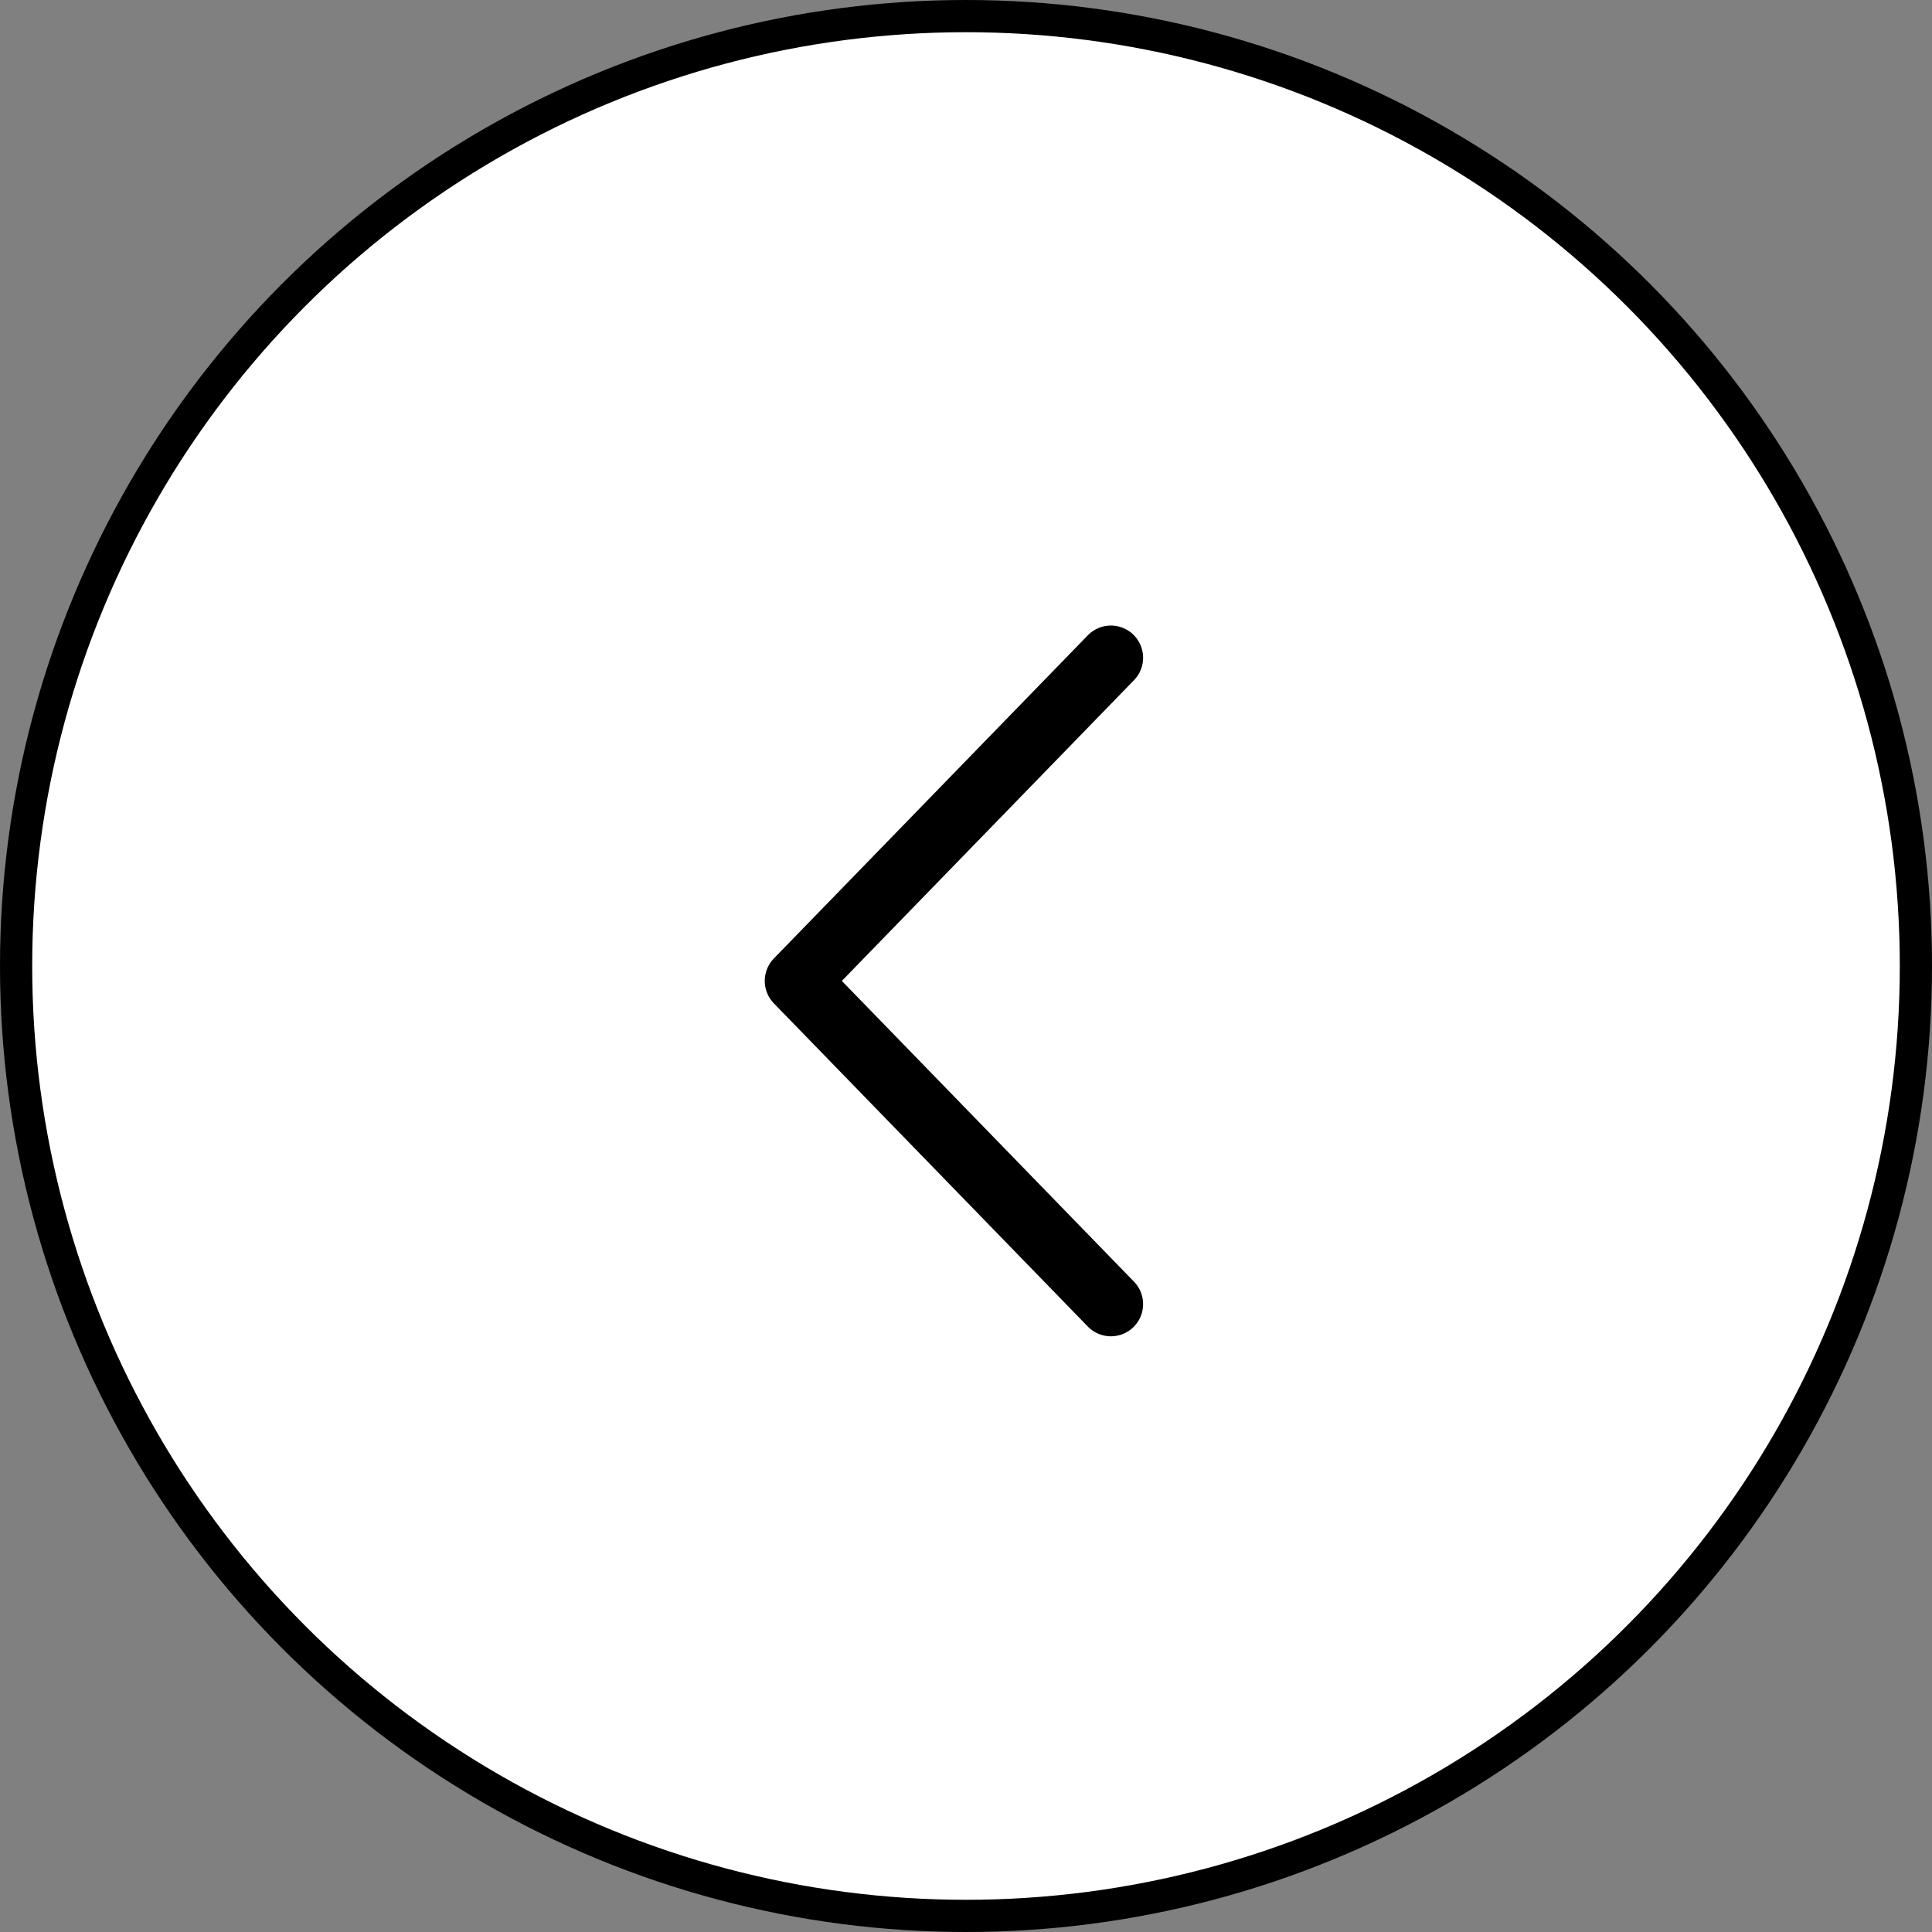
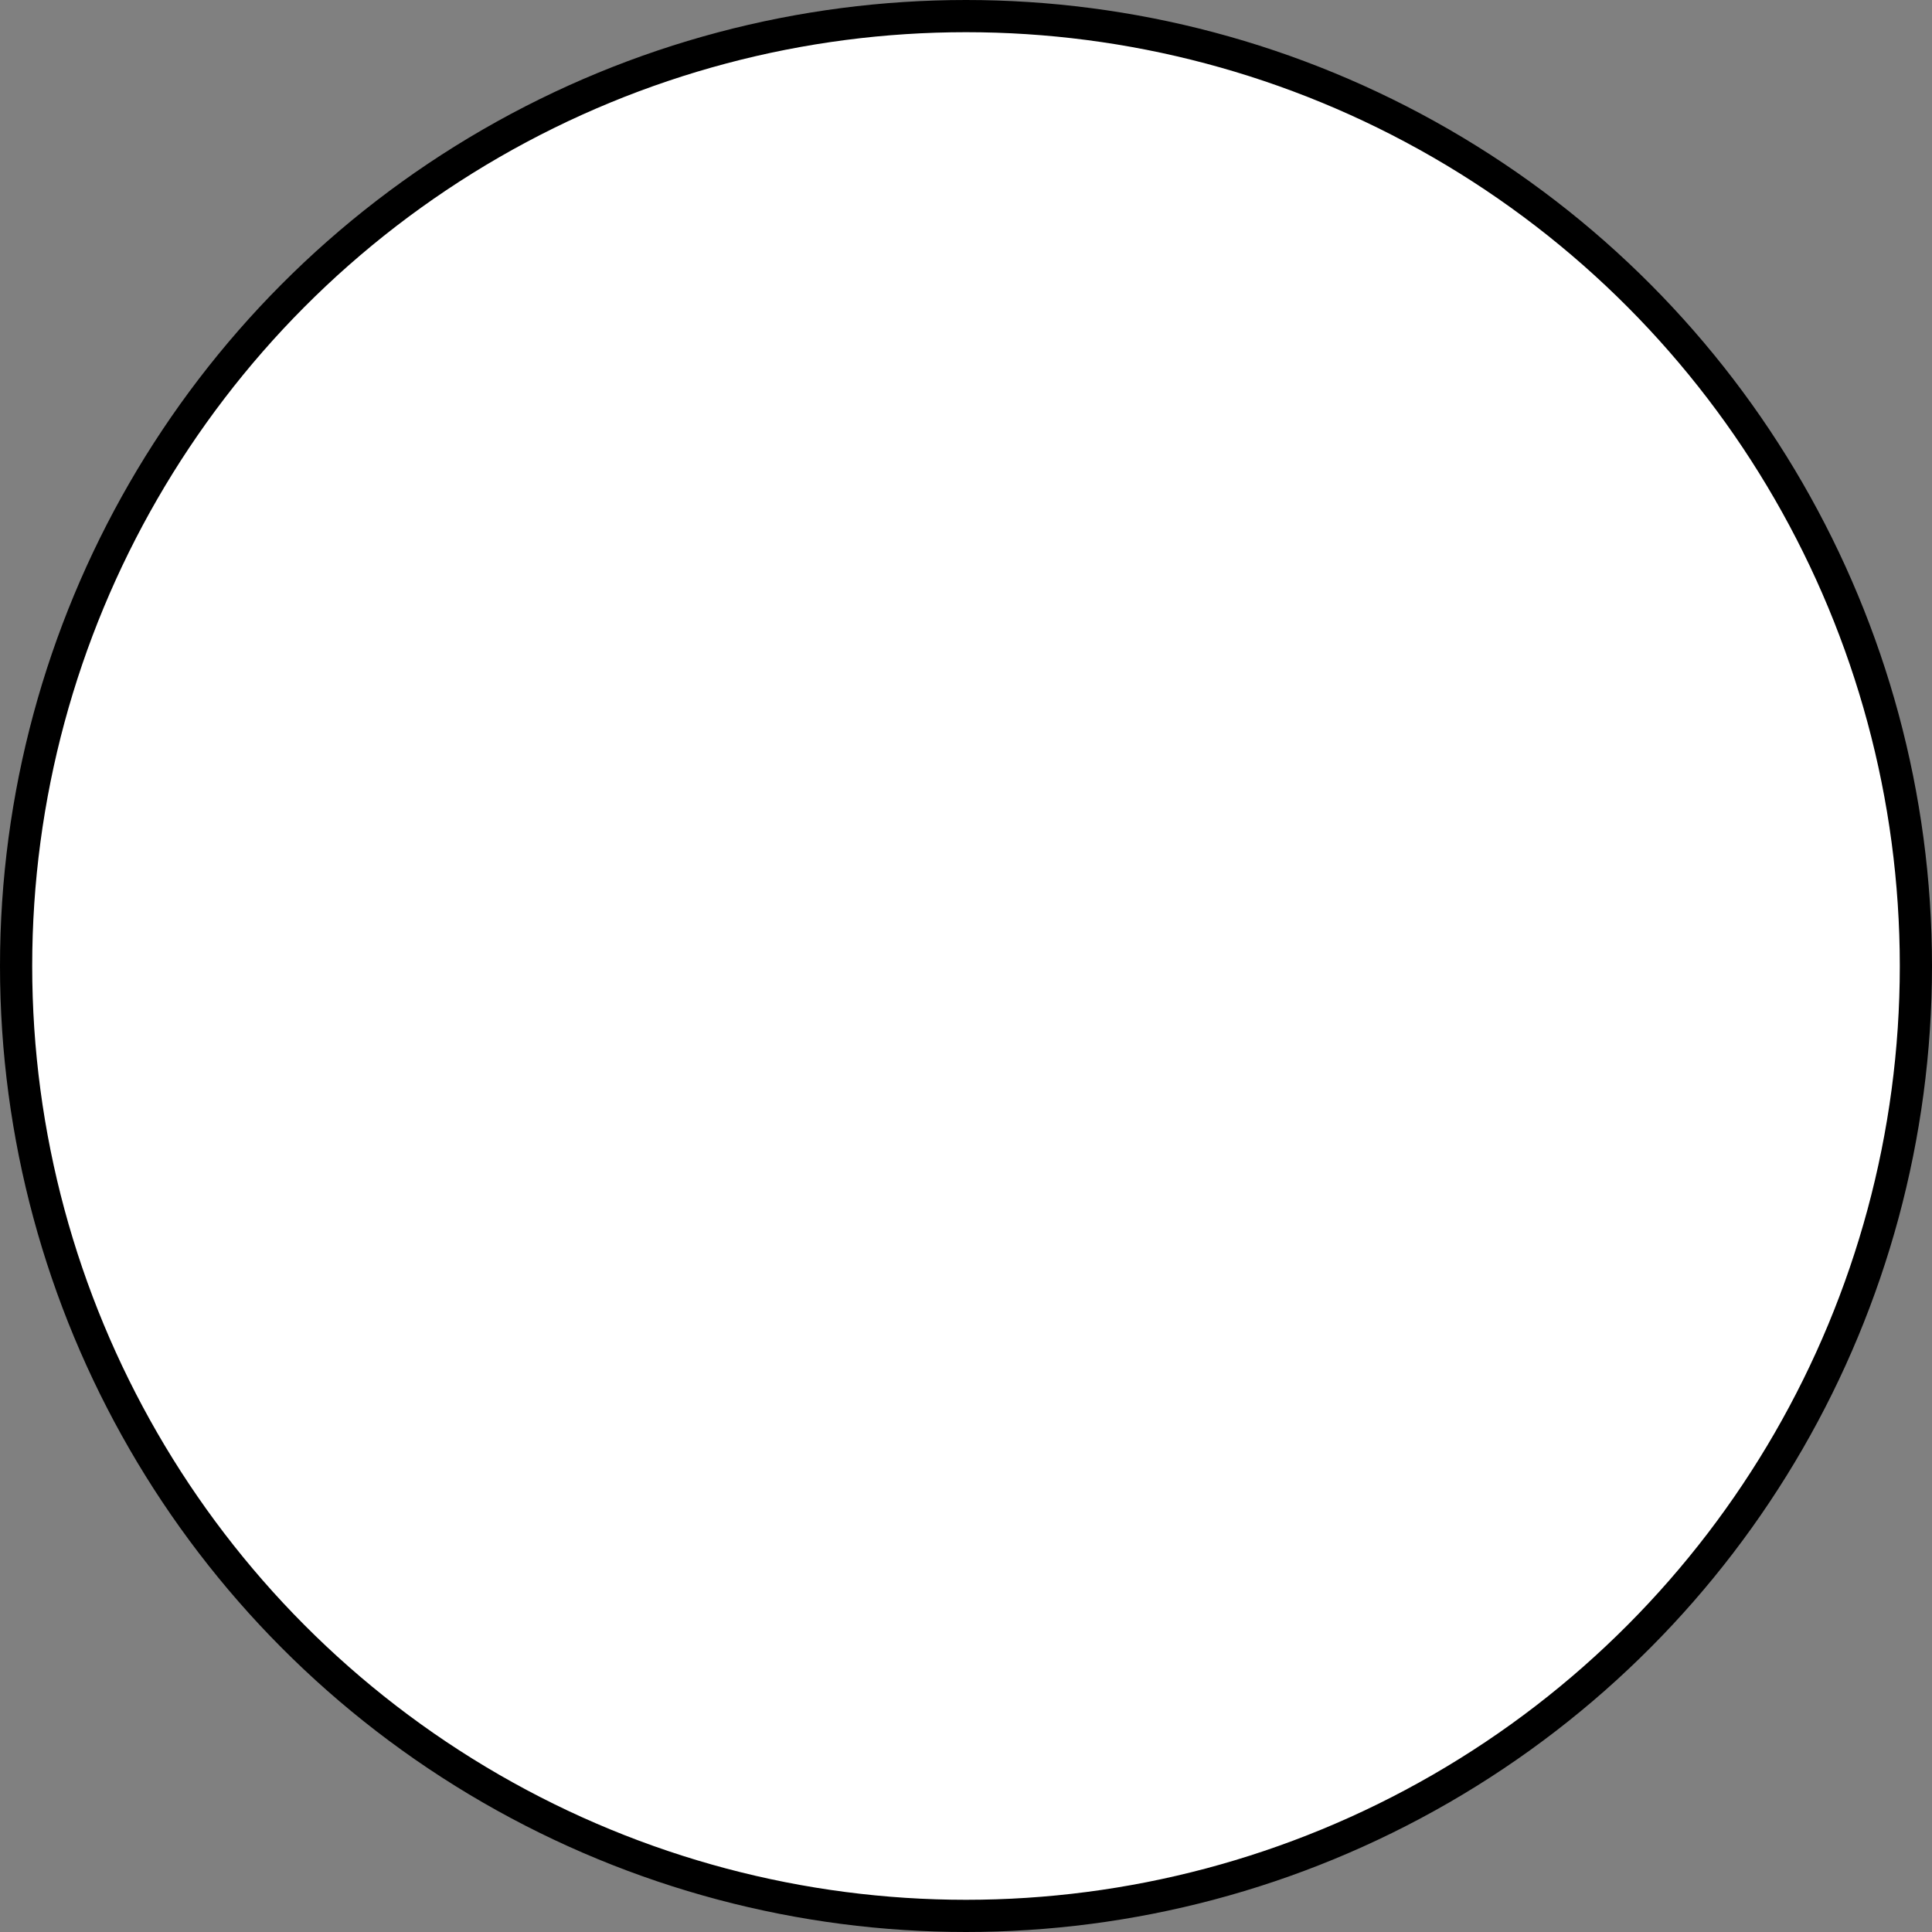
<svg xmlns="http://www.w3.org/2000/svg" width="60" height="60" viewBox="0 0 60 60" fill="none">
  <rect x="0" y="0" width="60" height="60" fill="#808080" stroke="none" />
  <circle cx="30" cy="30" r="29.5" transform="rotate(-180 30 30)" fill="white" stroke="black" />
-   <path d="M34.5 20.427L24.75 30.463L34.5 40.5" stroke="black" stroke-width="2" stroke-linecap="round" stroke-linejoin="round" />
</svg>